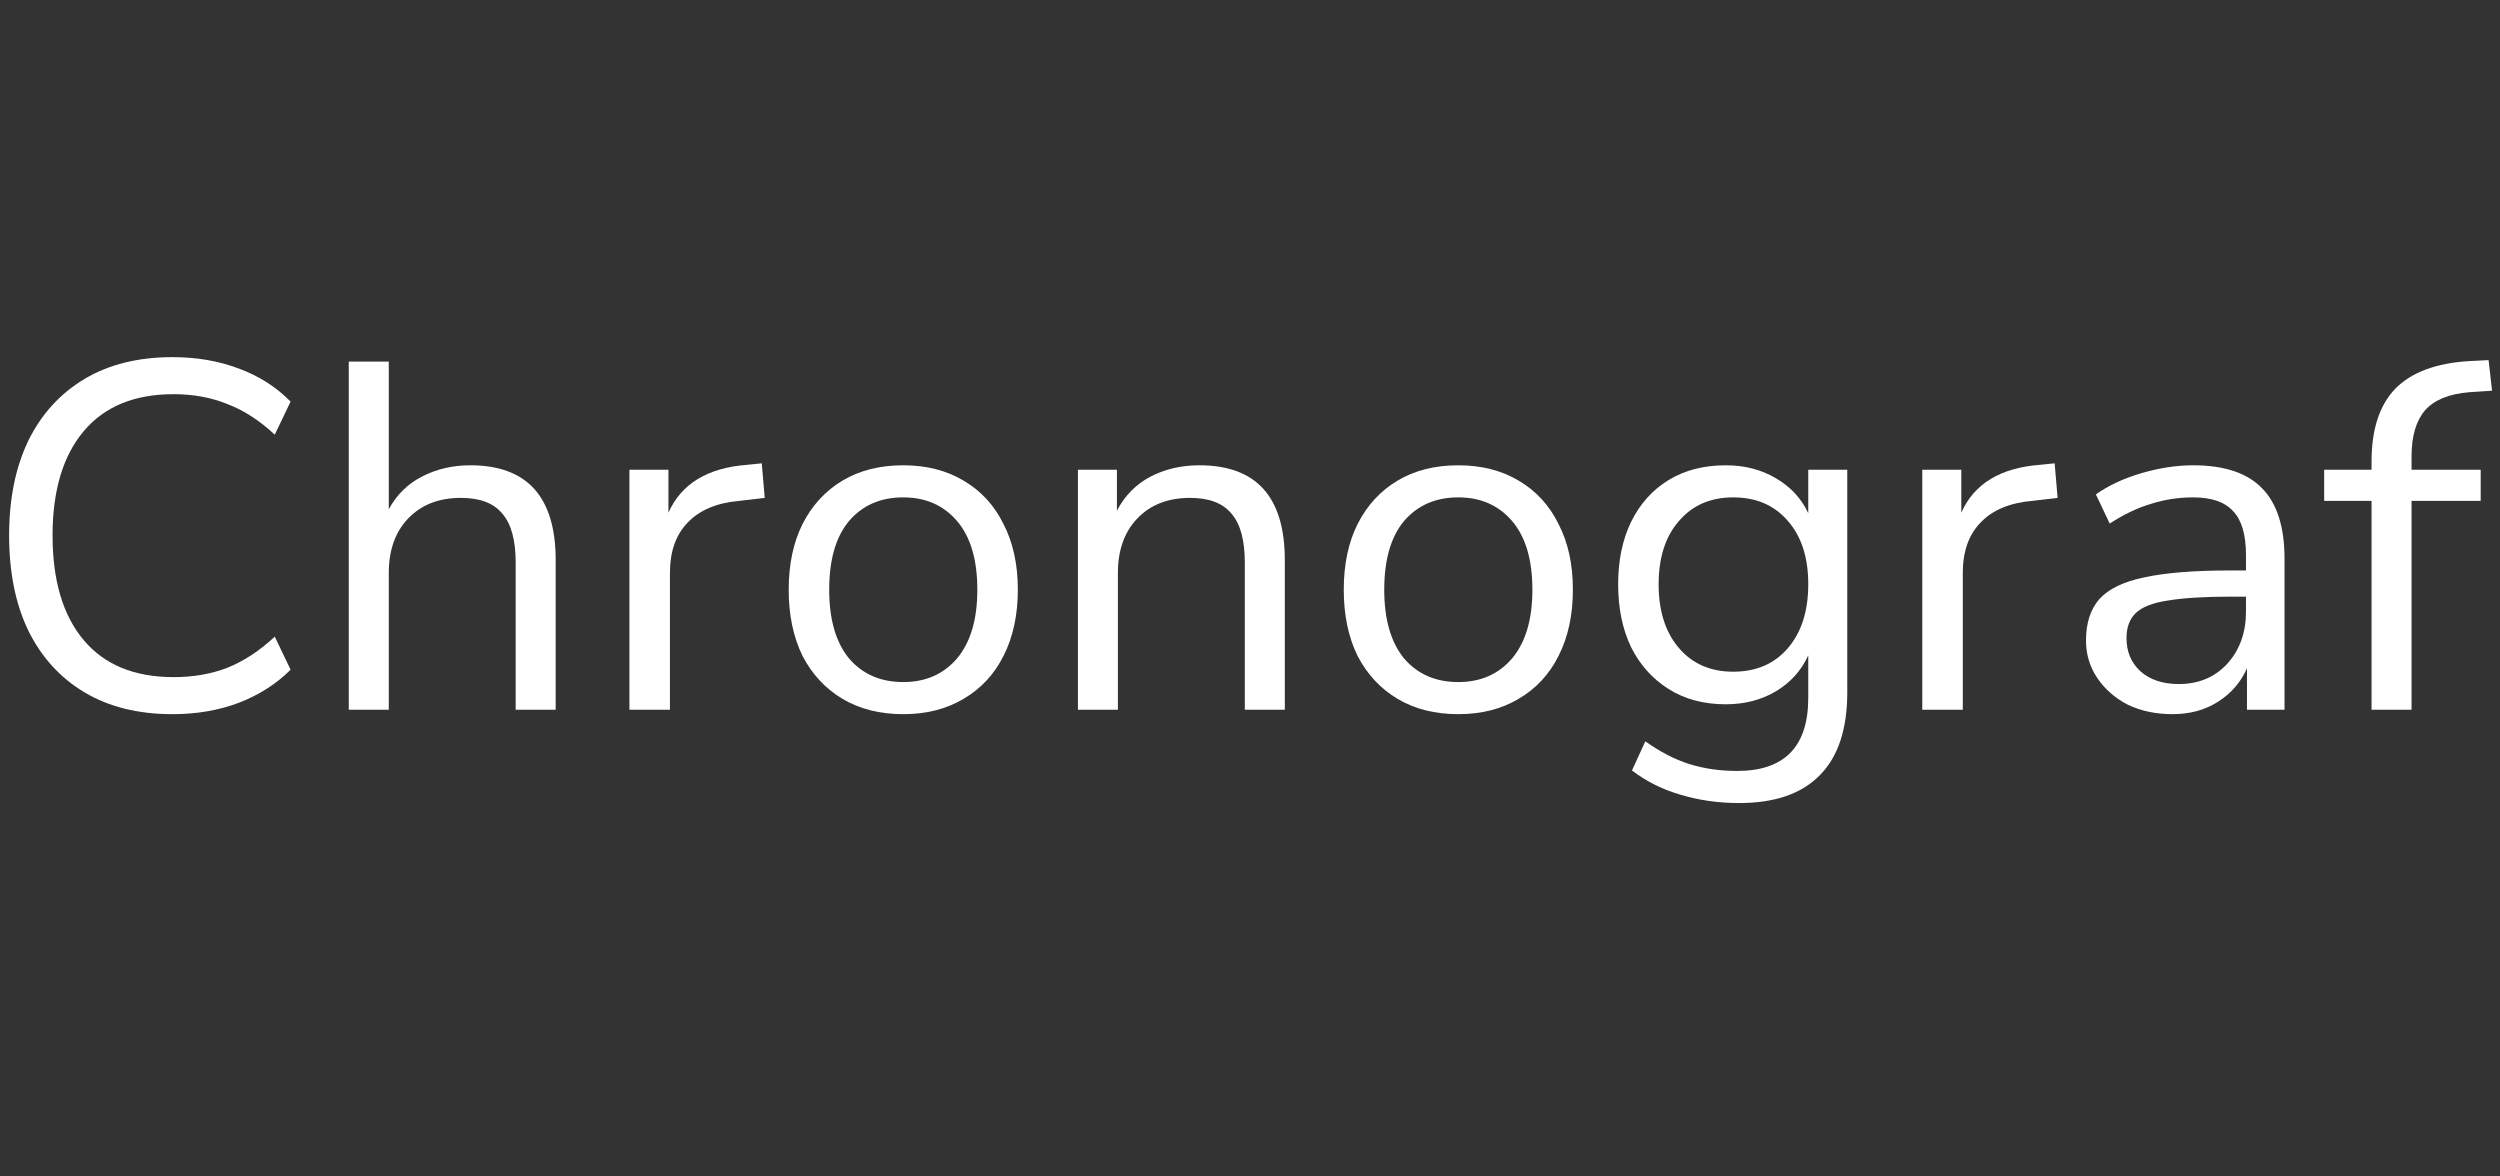
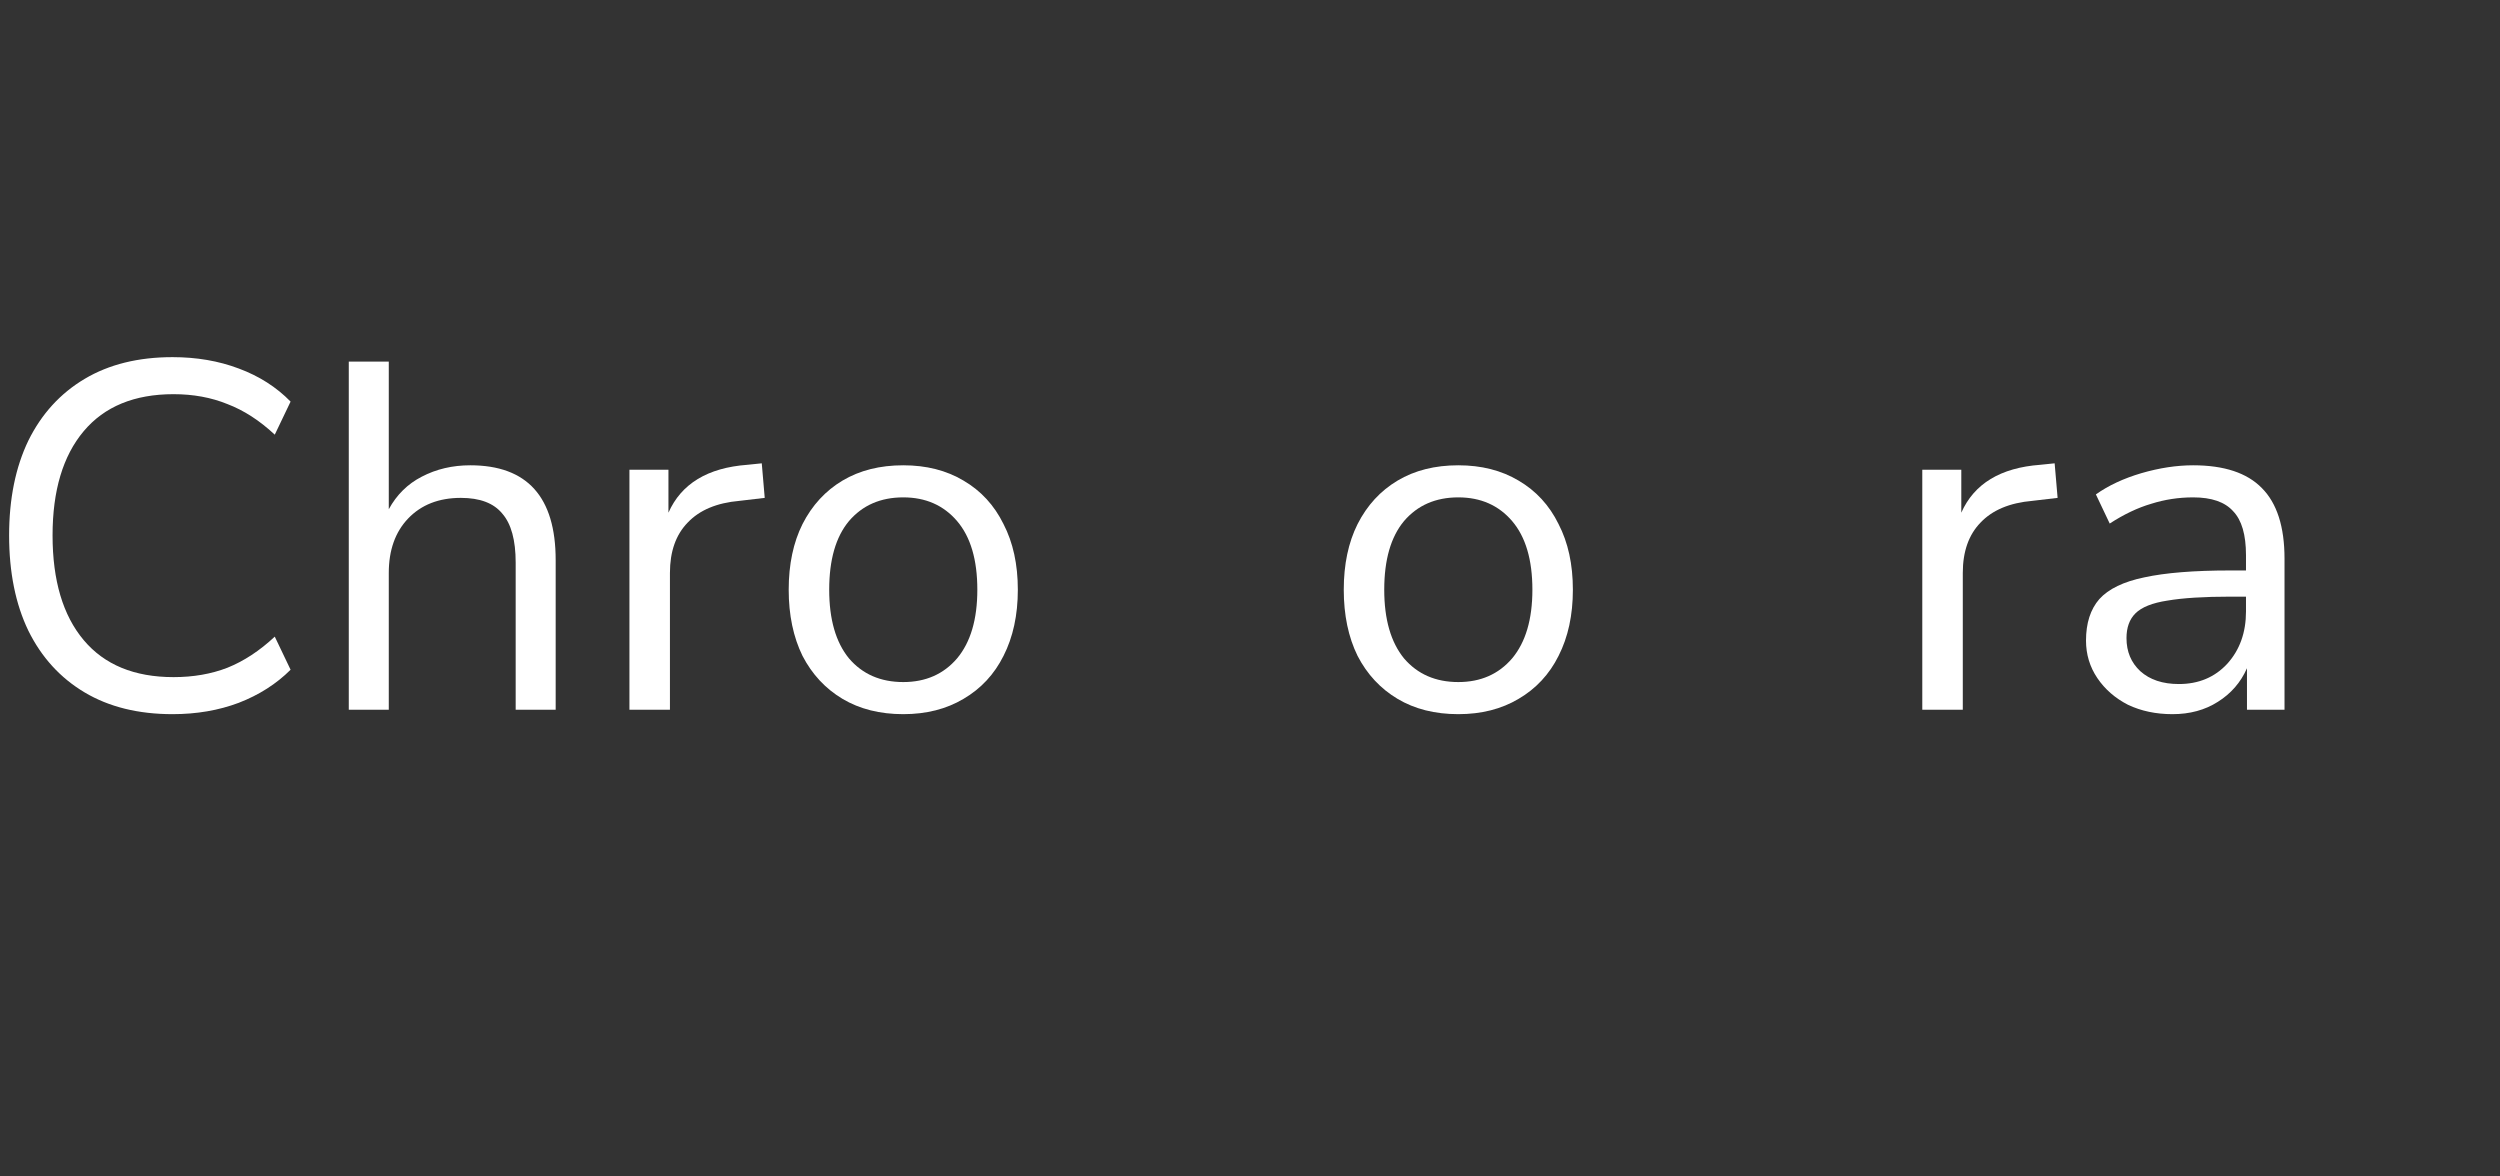
<svg xmlns="http://www.w3.org/2000/svg" width="119" height="56" viewBox="0 0 119 56" fill="none">
  <rect x="0" y="0" width="119" height="56" fill="#333333" stroke="none" />
  <path d="M8.214 33.994C6.584 33.994 5.189 33.65 4.03 32.96C2.87 32.27 1.977 31.291 1.35 30.022C0.739 28.753 0.434 27.24 0.434 25.485C0.434 23.746 0.739 22.242 1.35 20.972C1.977 19.703 2.87 18.724 4.03 18.034C5.189 17.345 6.584 17 8.214 17C9.358 17 10.408 17.18 11.364 17.541C12.335 17.901 13.158 18.426 13.832 19.116L13.079 20.69C12.358 20.017 11.606 19.531 10.823 19.233C10.055 18.92 9.201 18.763 8.261 18.763C6.396 18.763 4.97 19.351 3.983 20.526C2.996 21.701 2.502 23.354 2.502 25.485C2.502 27.632 2.996 29.293 3.983 30.468C4.97 31.644 6.396 32.231 8.261 32.231C9.201 32.231 10.055 32.083 10.823 31.785C11.606 31.471 12.358 30.978 13.079 30.304L13.832 31.879C13.158 32.553 12.335 33.078 11.364 33.454C10.408 33.814 9.358 33.994 8.214 33.994Z" fill="white" />
  <path d="M16.602 33.783V17.212H18.506V24.24C18.882 23.55 19.407 23.033 20.08 22.688C20.77 22.328 21.538 22.148 22.384 22.148C25.095 22.148 26.45 23.652 26.45 26.661V33.783H24.546V26.778C24.546 25.713 24.335 24.937 23.912 24.451C23.504 23.95 22.846 23.699 21.937 23.699C20.887 23.699 20.049 24.028 19.422 24.686C18.811 25.329 18.506 26.191 18.506 27.272V33.783H16.602Z" fill="white" />
  <path d="M29.961 33.783V22.359H31.818V24.404C32.429 23.025 33.683 22.265 35.579 22.124L36.26 22.054L36.401 23.699L35.203 23.84C34.121 23.934 33.299 24.279 32.735 24.874C32.17 25.454 31.889 26.253 31.889 27.272V33.783H29.961Z" fill="white" />
  <path d="M42.996 33.994C41.883 33.994 40.919 33.751 40.104 33.266C39.29 32.78 38.655 32.098 38.2 31.221C37.762 30.327 37.542 29.277 37.542 28.071C37.542 26.864 37.762 25.822 38.2 24.945C38.655 24.052 39.29 23.362 40.104 22.876C40.919 22.39 41.883 22.148 42.996 22.148C44.093 22.148 45.048 22.39 45.863 22.876C46.694 23.362 47.328 24.052 47.767 24.945C48.221 25.822 48.449 26.864 48.449 28.071C48.449 29.277 48.221 30.327 47.767 31.221C47.328 32.098 46.694 32.78 45.863 33.266C45.048 33.751 44.093 33.994 42.996 33.994ZM42.996 32.466C44.061 32.466 44.915 32.09 45.558 31.338C46.2 30.57 46.521 29.481 46.521 28.071C46.521 26.645 46.2 25.556 45.558 24.804C44.915 24.052 44.061 23.675 42.996 23.675C41.914 23.675 41.053 24.052 40.41 24.804C39.783 25.556 39.47 26.645 39.47 28.071C39.47 29.481 39.783 30.57 40.41 31.338C41.053 32.09 41.914 32.466 42.996 32.466Z" fill="white" />
-   <path d="M51.309 33.783V22.359H53.165V24.31C53.541 23.589 54.074 23.049 54.764 22.688C55.453 22.328 56.229 22.148 57.091 22.148C59.802 22.148 61.157 23.652 61.157 26.661V33.783H59.253V26.778C59.253 25.713 59.042 24.937 58.619 24.451C58.211 23.95 57.553 23.699 56.644 23.699C55.594 23.699 54.756 24.028 54.129 24.686C53.518 25.329 53.212 26.191 53.212 27.272V33.783H51.309Z" fill="white" />
  <path d="M69.416 33.994C68.303 33.994 67.34 33.751 66.525 33.266C65.71 32.78 65.075 32.098 64.621 31.221C64.182 30.327 63.963 29.277 63.963 28.071C63.963 26.864 64.182 25.822 64.621 24.945C65.075 24.052 65.71 23.362 66.525 22.876C67.34 22.39 68.303 22.148 69.416 22.148C70.513 22.148 71.469 22.39 72.284 22.876C73.114 23.362 73.749 24.052 74.187 24.945C74.642 25.822 74.869 26.864 74.869 28.071C74.869 29.277 74.642 30.327 74.187 31.221C73.749 32.098 73.114 32.78 72.284 33.266C71.469 33.751 70.513 33.994 69.416 33.994ZM69.416 32.466C70.481 32.466 71.335 32.09 71.978 31.338C72.62 30.57 72.942 29.481 72.942 28.071C72.942 26.645 72.62 25.556 71.978 24.804C71.335 24.052 70.481 23.675 69.416 23.675C68.335 23.675 67.473 24.052 66.83 24.804C66.204 25.556 65.89 26.645 65.89 28.071C65.89 29.481 66.204 30.57 66.83 31.338C67.473 32.09 68.335 32.466 69.416 32.466Z" fill="white" />
-   <path d="M82.782 38.225C81.795 38.225 80.863 38.092 79.985 37.826C79.124 37.575 78.356 37.191 77.682 36.674L78.317 35.287C79.022 35.788 79.719 36.149 80.408 36.368C81.114 36.588 81.874 36.697 82.688 36.697C84.945 36.697 86.073 35.538 86.073 33.219V31.197C85.744 31.918 85.227 32.49 84.522 32.913C83.832 33.32 83.041 33.524 82.148 33.524C81.098 33.524 80.189 33.281 79.421 32.795C78.653 32.31 78.058 31.644 77.635 30.797C77.227 29.936 77.024 28.941 77.024 27.812C77.024 26.684 77.227 25.697 77.635 24.851C78.058 23.989 78.653 23.323 79.421 22.853C80.189 22.383 81.098 22.148 82.148 22.148C83.041 22.148 83.832 22.351 84.522 22.759C85.227 23.166 85.744 23.723 86.073 24.428V22.359H87.93V32.96C87.93 34.715 87.491 36.031 86.614 36.909C85.752 37.786 84.475 38.225 82.782 38.225ZM82.5 31.973C83.597 31.973 84.467 31.597 85.109 30.845C85.752 30.092 86.073 29.082 86.073 27.812C86.073 26.543 85.752 25.54 85.109 24.804C84.467 24.052 83.597 23.675 82.5 23.675C81.419 23.675 80.557 24.052 79.915 24.804C79.272 25.54 78.951 26.543 78.951 27.812C78.951 29.082 79.272 30.092 79.915 30.845C80.557 31.597 81.419 31.973 82.5 31.973Z" fill="white" />
  <path d="M91.501 33.783V22.359H93.358V24.404C93.969 23.025 95.223 22.265 97.119 22.124L97.801 22.054L97.942 23.699L96.743 23.84C95.662 23.934 94.839 24.279 94.275 24.874C93.711 25.454 93.429 26.253 93.429 27.272V33.783H91.501Z" fill="white" />
  <path d="M103.407 33.994C102.624 33.994 101.918 33.845 101.292 33.548C100.681 33.234 100.195 32.811 99.834 32.278C99.474 31.746 99.294 31.15 99.294 30.492C99.294 29.661 99.505 29.003 99.928 28.517C100.367 28.032 101.08 27.687 102.067 27.483C103.07 27.264 104.433 27.154 106.157 27.154H106.909V26.426C106.909 25.454 106.706 24.757 106.298 24.334C105.906 23.895 105.272 23.675 104.394 23.675C103.705 23.675 103.039 23.777 102.396 23.981C101.754 24.169 101.096 24.483 100.422 24.921L99.764 23.534C100.359 23.111 101.08 22.774 101.926 22.524C102.788 22.273 103.611 22.148 104.394 22.148C105.867 22.148 106.956 22.508 107.662 23.229C108.382 23.95 108.743 25.07 108.743 26.59V33.783H106.956V31.808C106.659 32.482 106.196 33.015 105.57 33.407C104.958 33.798 104.238 33.994 103.407 33.994ZM103.713 32.56C104.653 32.56 105.421 32.239 106.016 31.597C106.612 30.939 106.909 30.108 106.909 29.105V28.4H106.181C104.911 28.4 103.909 28.463 103.172 28.588C102.451 28.698 101.942 28.901 101.644 29.199C101.362 29.481 101.221 29.873 101.221 30.374C101.221 31.017 101.441 31.542 101.879 31.949C102.334 32.357 102.945 32.56 103.713 32.56Z" fill="white" />
-   <path d="M112.886 33.783V23.84H110.63V22.359H112.886V21.96C112.886 20.44 113.262 19.288 114.014 18.504C114.782 17.721 115.957 17.282 117.54 17.188L118.457 17.141L118.621 18.598L117.54 18.669C116.569 18.747 115.863 19.037 115.425 19.539C115.002 20.04 114.79 20.769 114.79 21.724V22.359H118.081V23.84H114.79V33.783H112.886Z" fill="white" />
</svg>